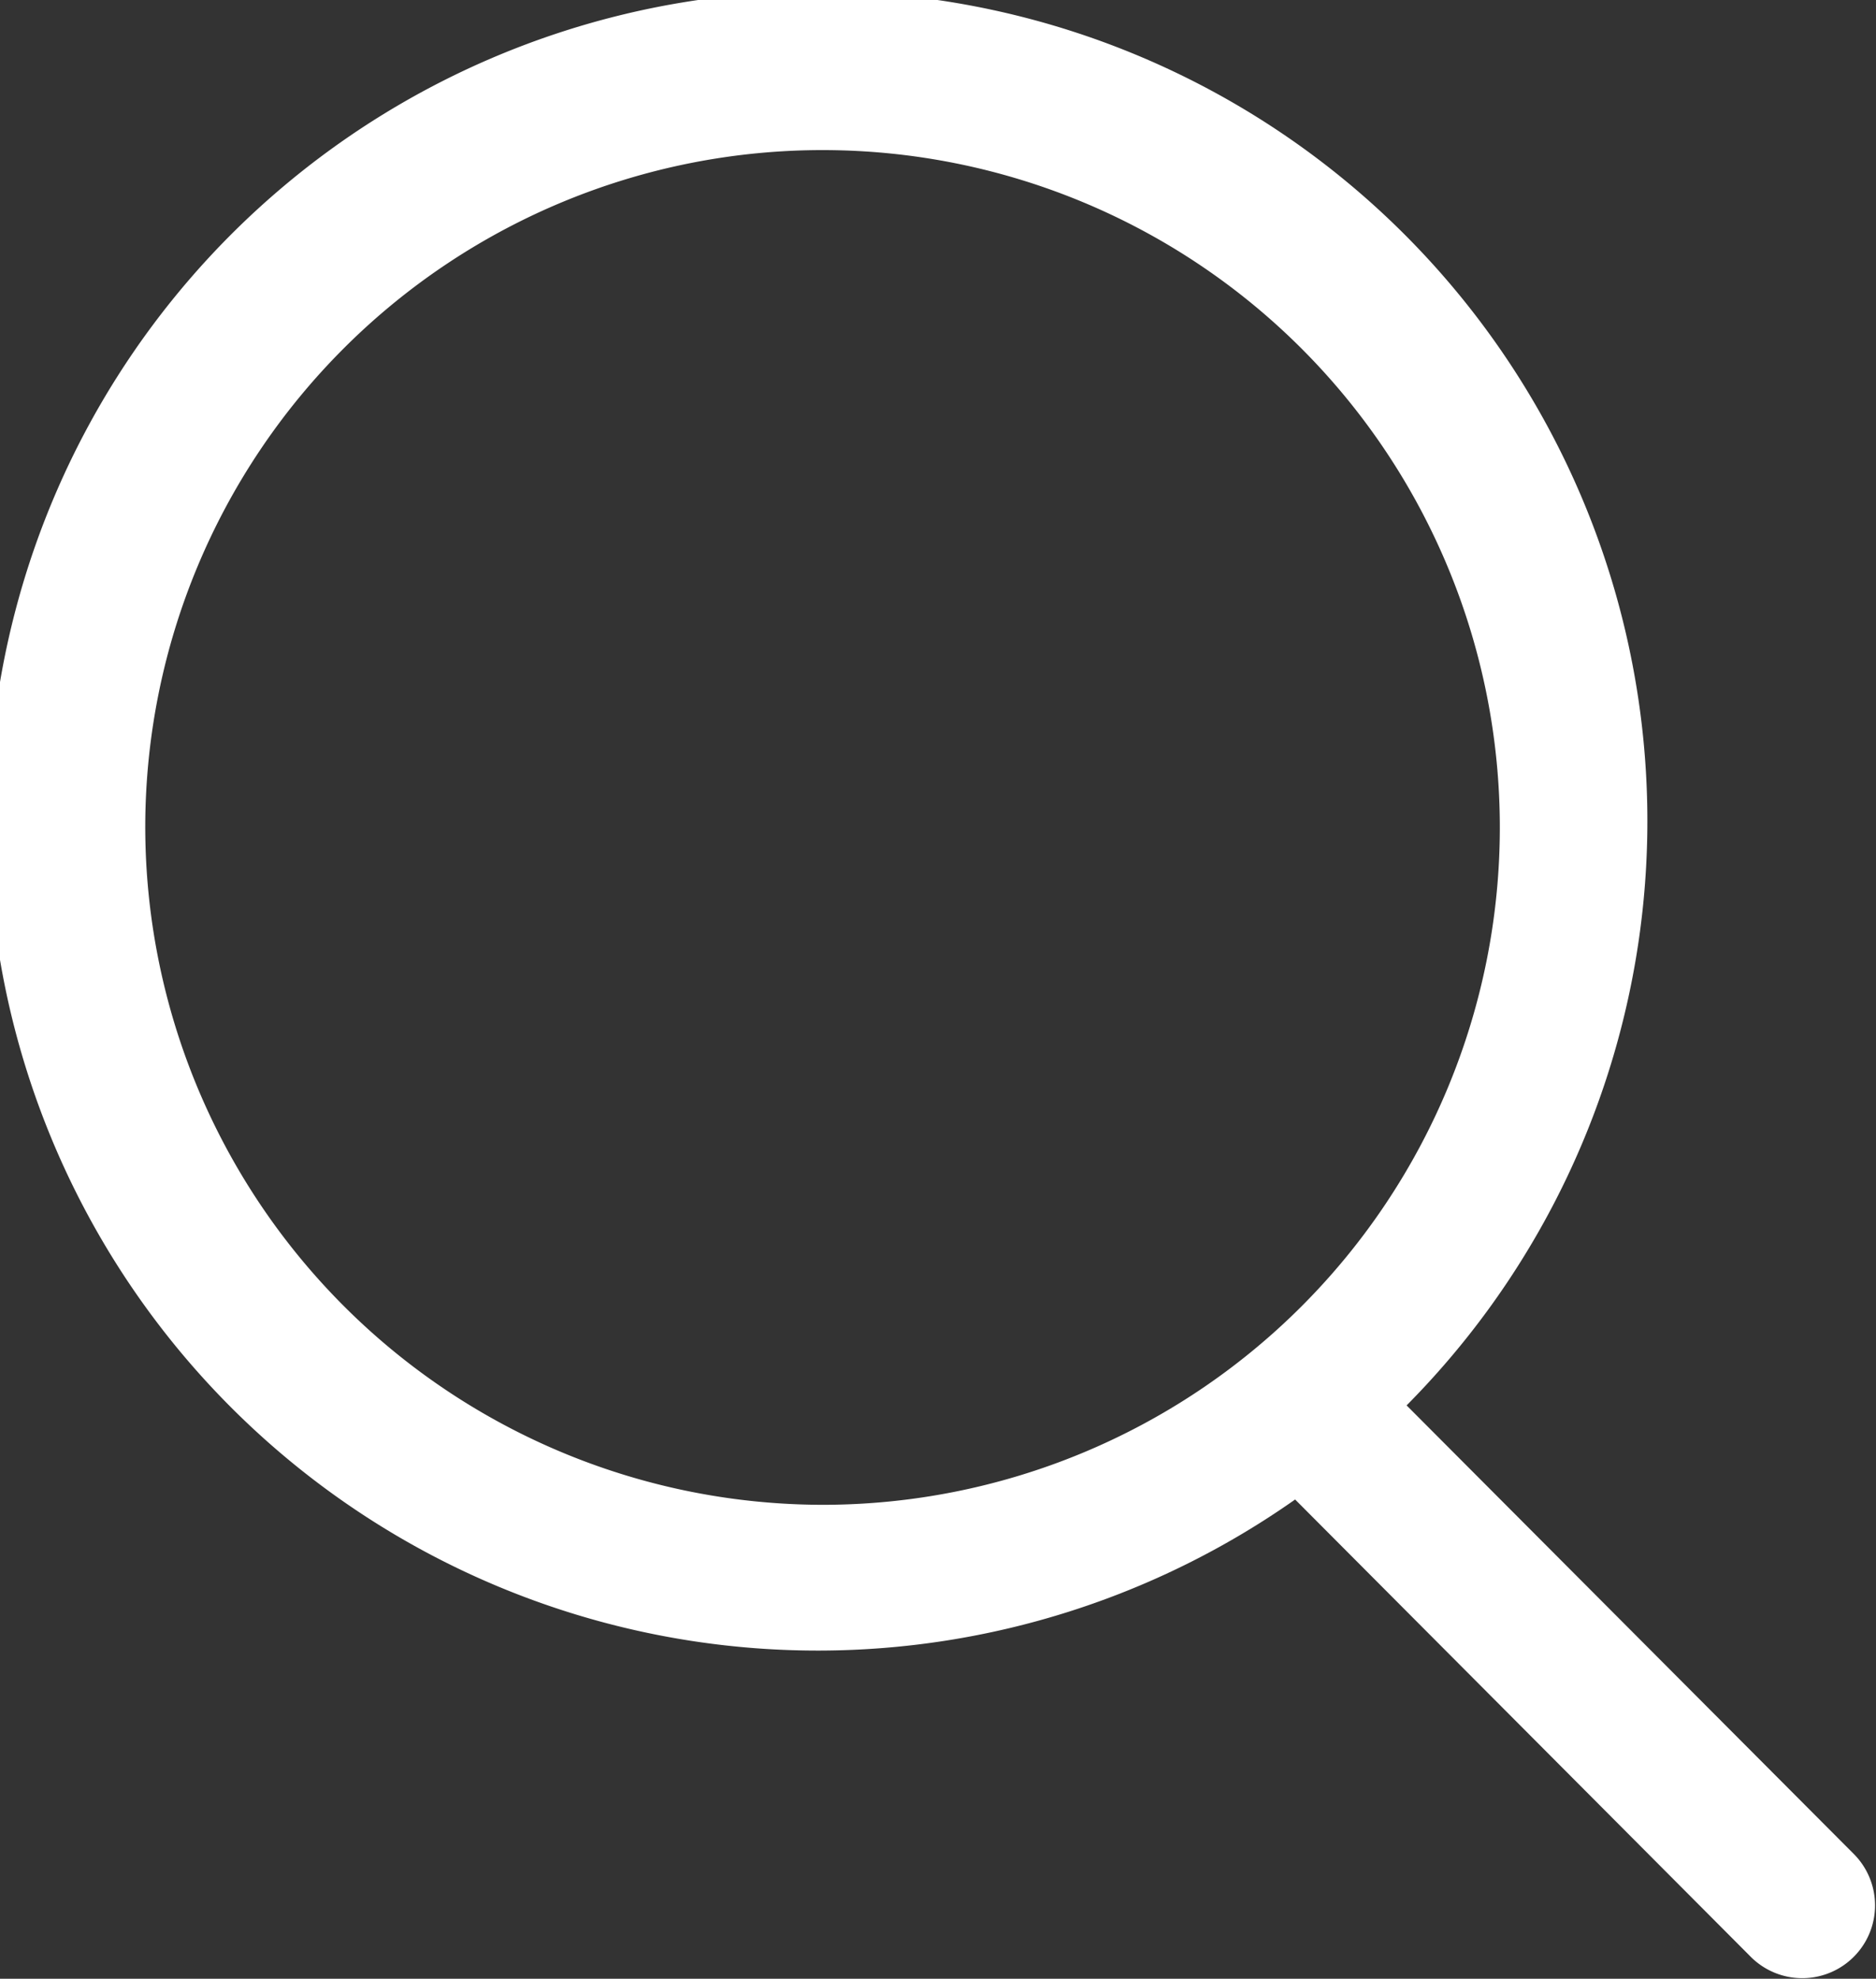
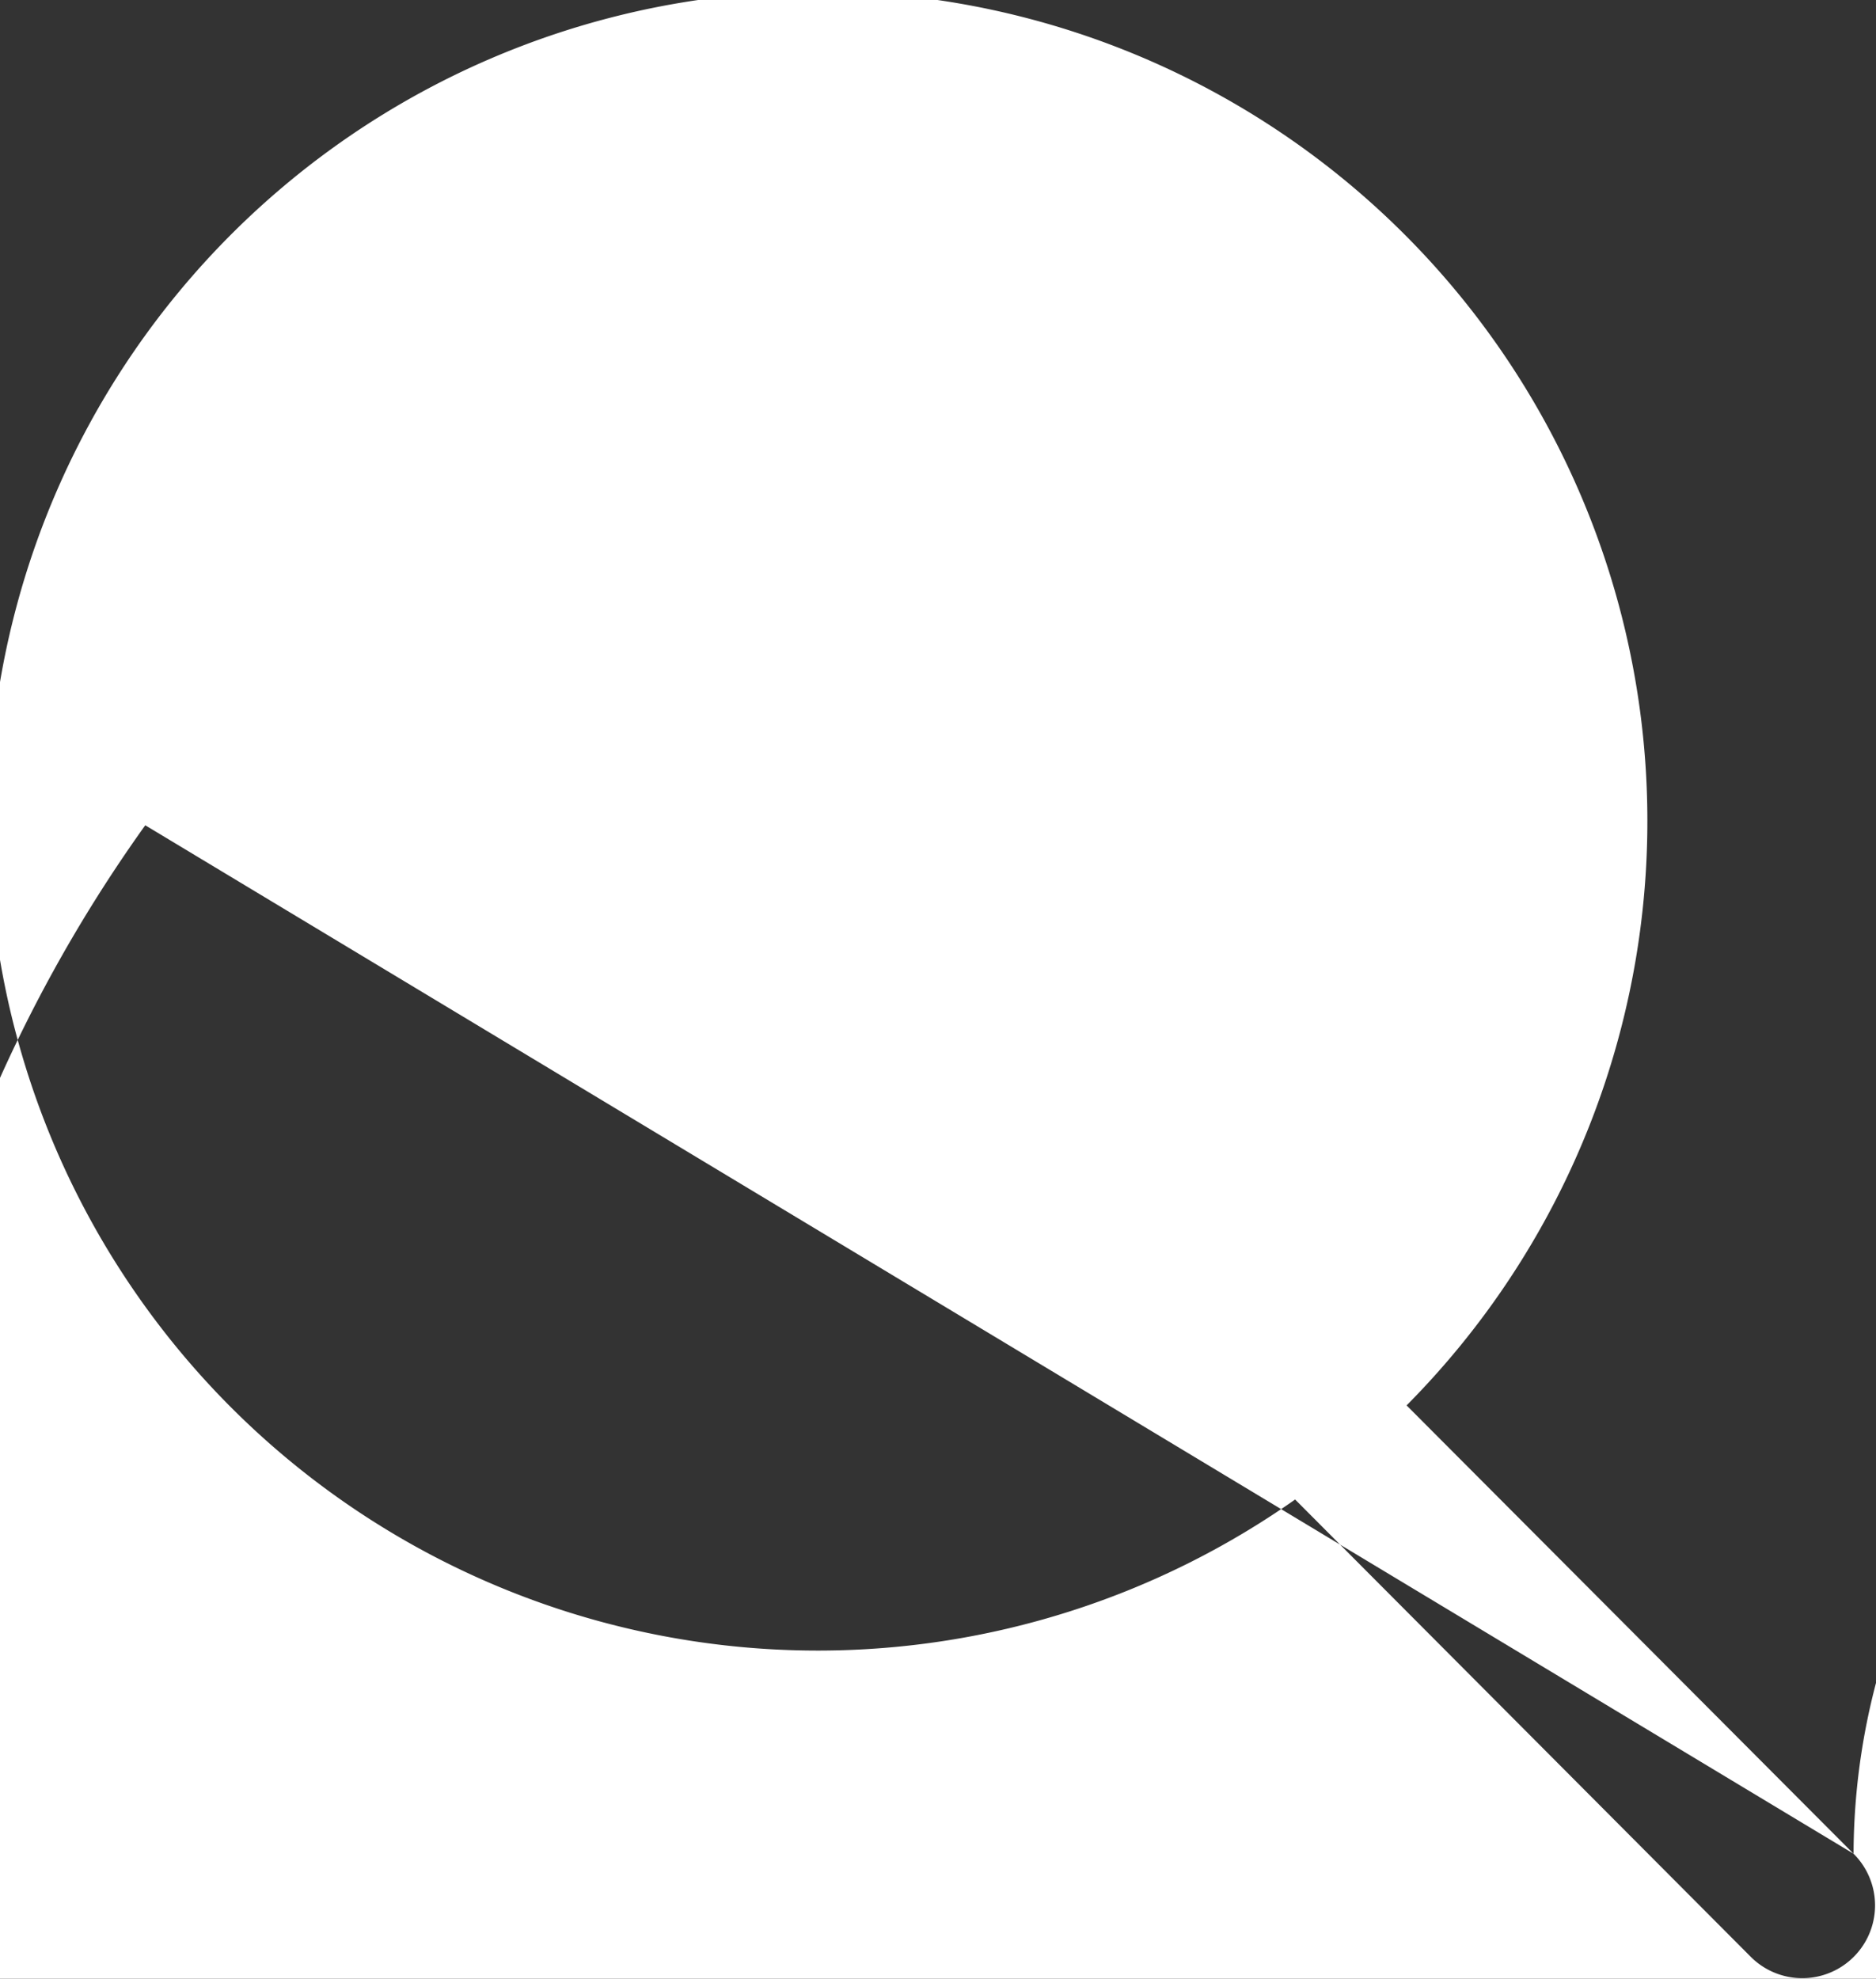
<svg xmlns="http://www.w3.org/2000/svg" xmlns:ns1="http://sodipodi.sourceforge.net/DTD/sodipodi-0.dtd" xmlns:ns2="http://www.inkscape.org/namespaces/inkscape" width="38.875" height="41" viewBox="0 0 38.875 41" version="1.1" id="svg1" ns1:docname="Search.svg" ns2:version="1.3.2 (091e20e, 2023-11-25, custom)">
  <rect x="0" y="0" width="38.875" height="41" fill="#333333" stroke="none" />
  <ns1:namedview id="namedview1" pagecolor="#505050" bordercolor="#eeeeee" borderopacity="1" ns2:showpageshadow="0" ns2:pageopacity="0" ns2:pagecheckerboard="0" ns2:deskcolor="#505050" ns2:zoom="27.243902" ns2:cx="19.435542" ns2:cy="20.5" ns2:window-width="2560" ns2:window-height="1334" ns2:window-x="-11" ns2:window-y="-11" ns2:window-maximized="1" ns2:current-layer="svg1" />
  <defs id="defs1">
    <style id="style1">
      .cls-1 {
        fill-rule: evenodd;
      }
    </style>
  </defs>
-   <path id="Search" class="cls-1" d="M119.41,1195.41l-9.262-9.29a17.19,17.19,0,1,0-2.31,1.95l9.446,9.48A1.508,1.508,0,1,0,119.41,1195.41Zm-35.4-21.31a14.035,14.035,0,1,1,14.035,14.08A14.055,14.055,0,0,1,84.01,1174.1Z" transform="translate(-81 -1157)" style="fill:#ffffff" />
+   <path id="Search" class="cls-1" d="M119.41,1195.41l-9.262-9.29a17.19,17.19,0,1,0-2.31,1.95l9.446,9.48A1.508,1.508,0,1,0,119.41,1195.41Za14.035,14.035,0,1,1,14.035,14.08A14.055,14.055,0,0,1,84.01,1174.1Z" transform="translate(-81 -1157)" style="fill:#ffffff" />
</svg>